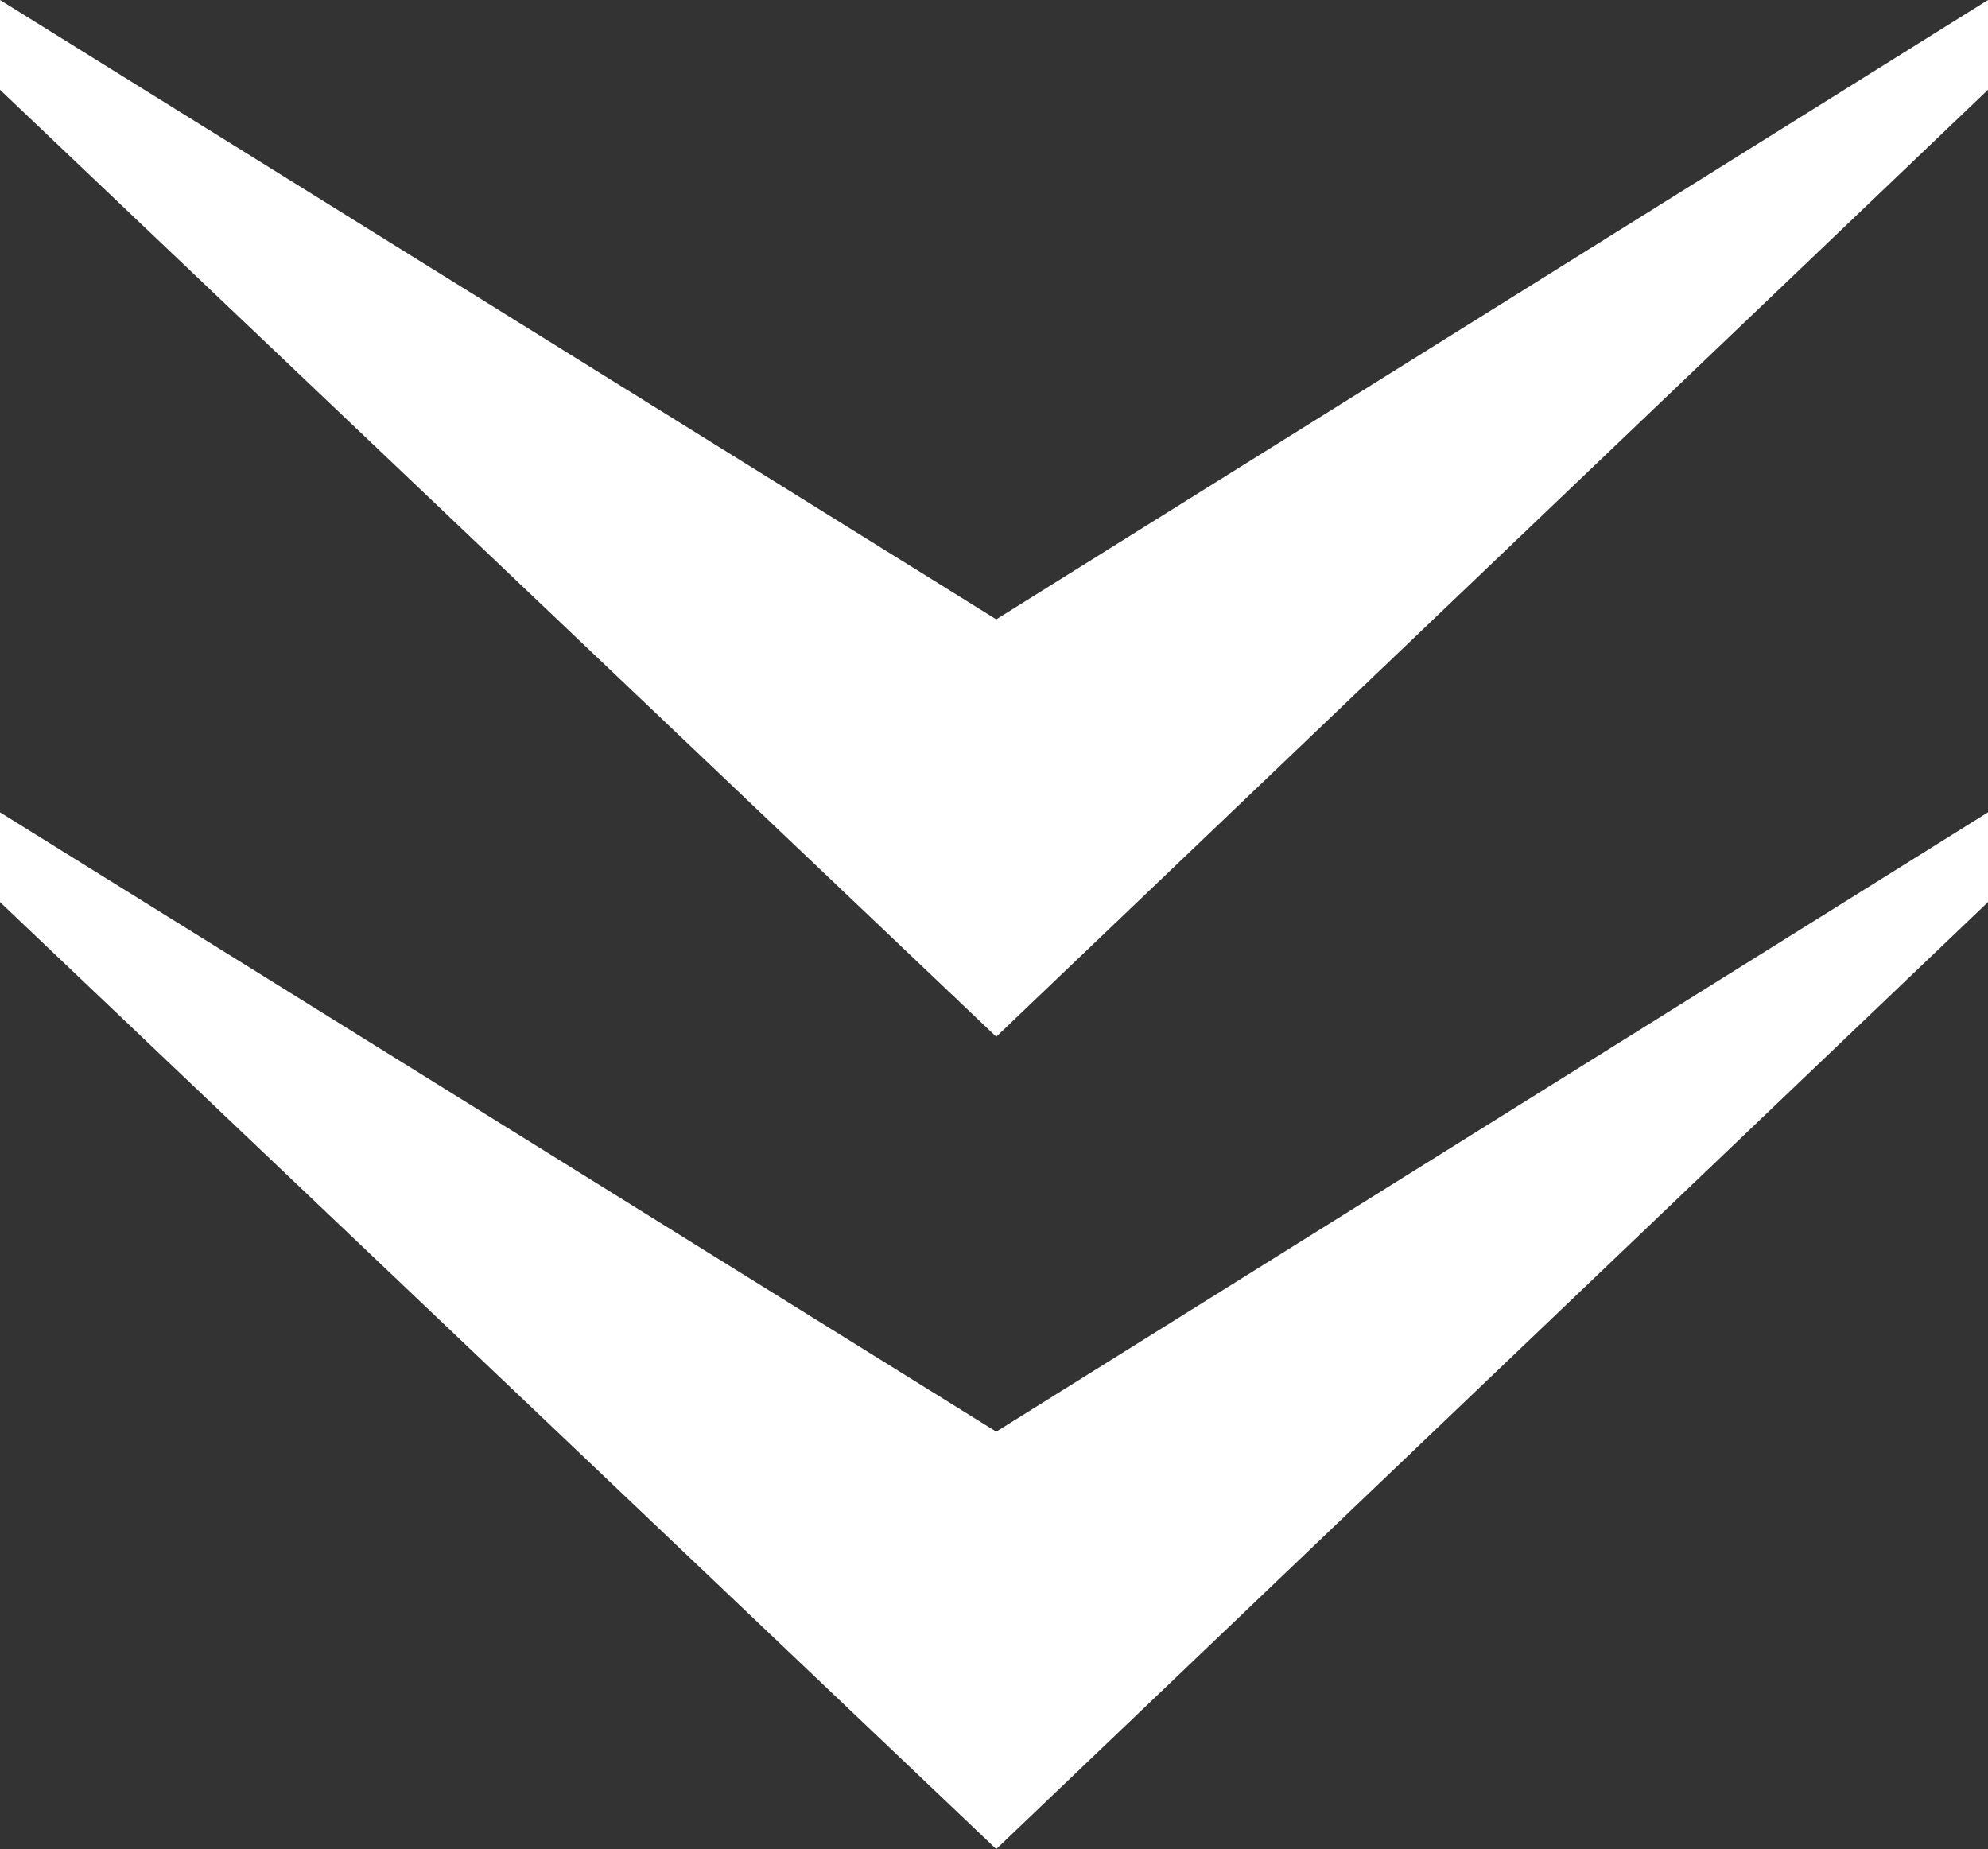
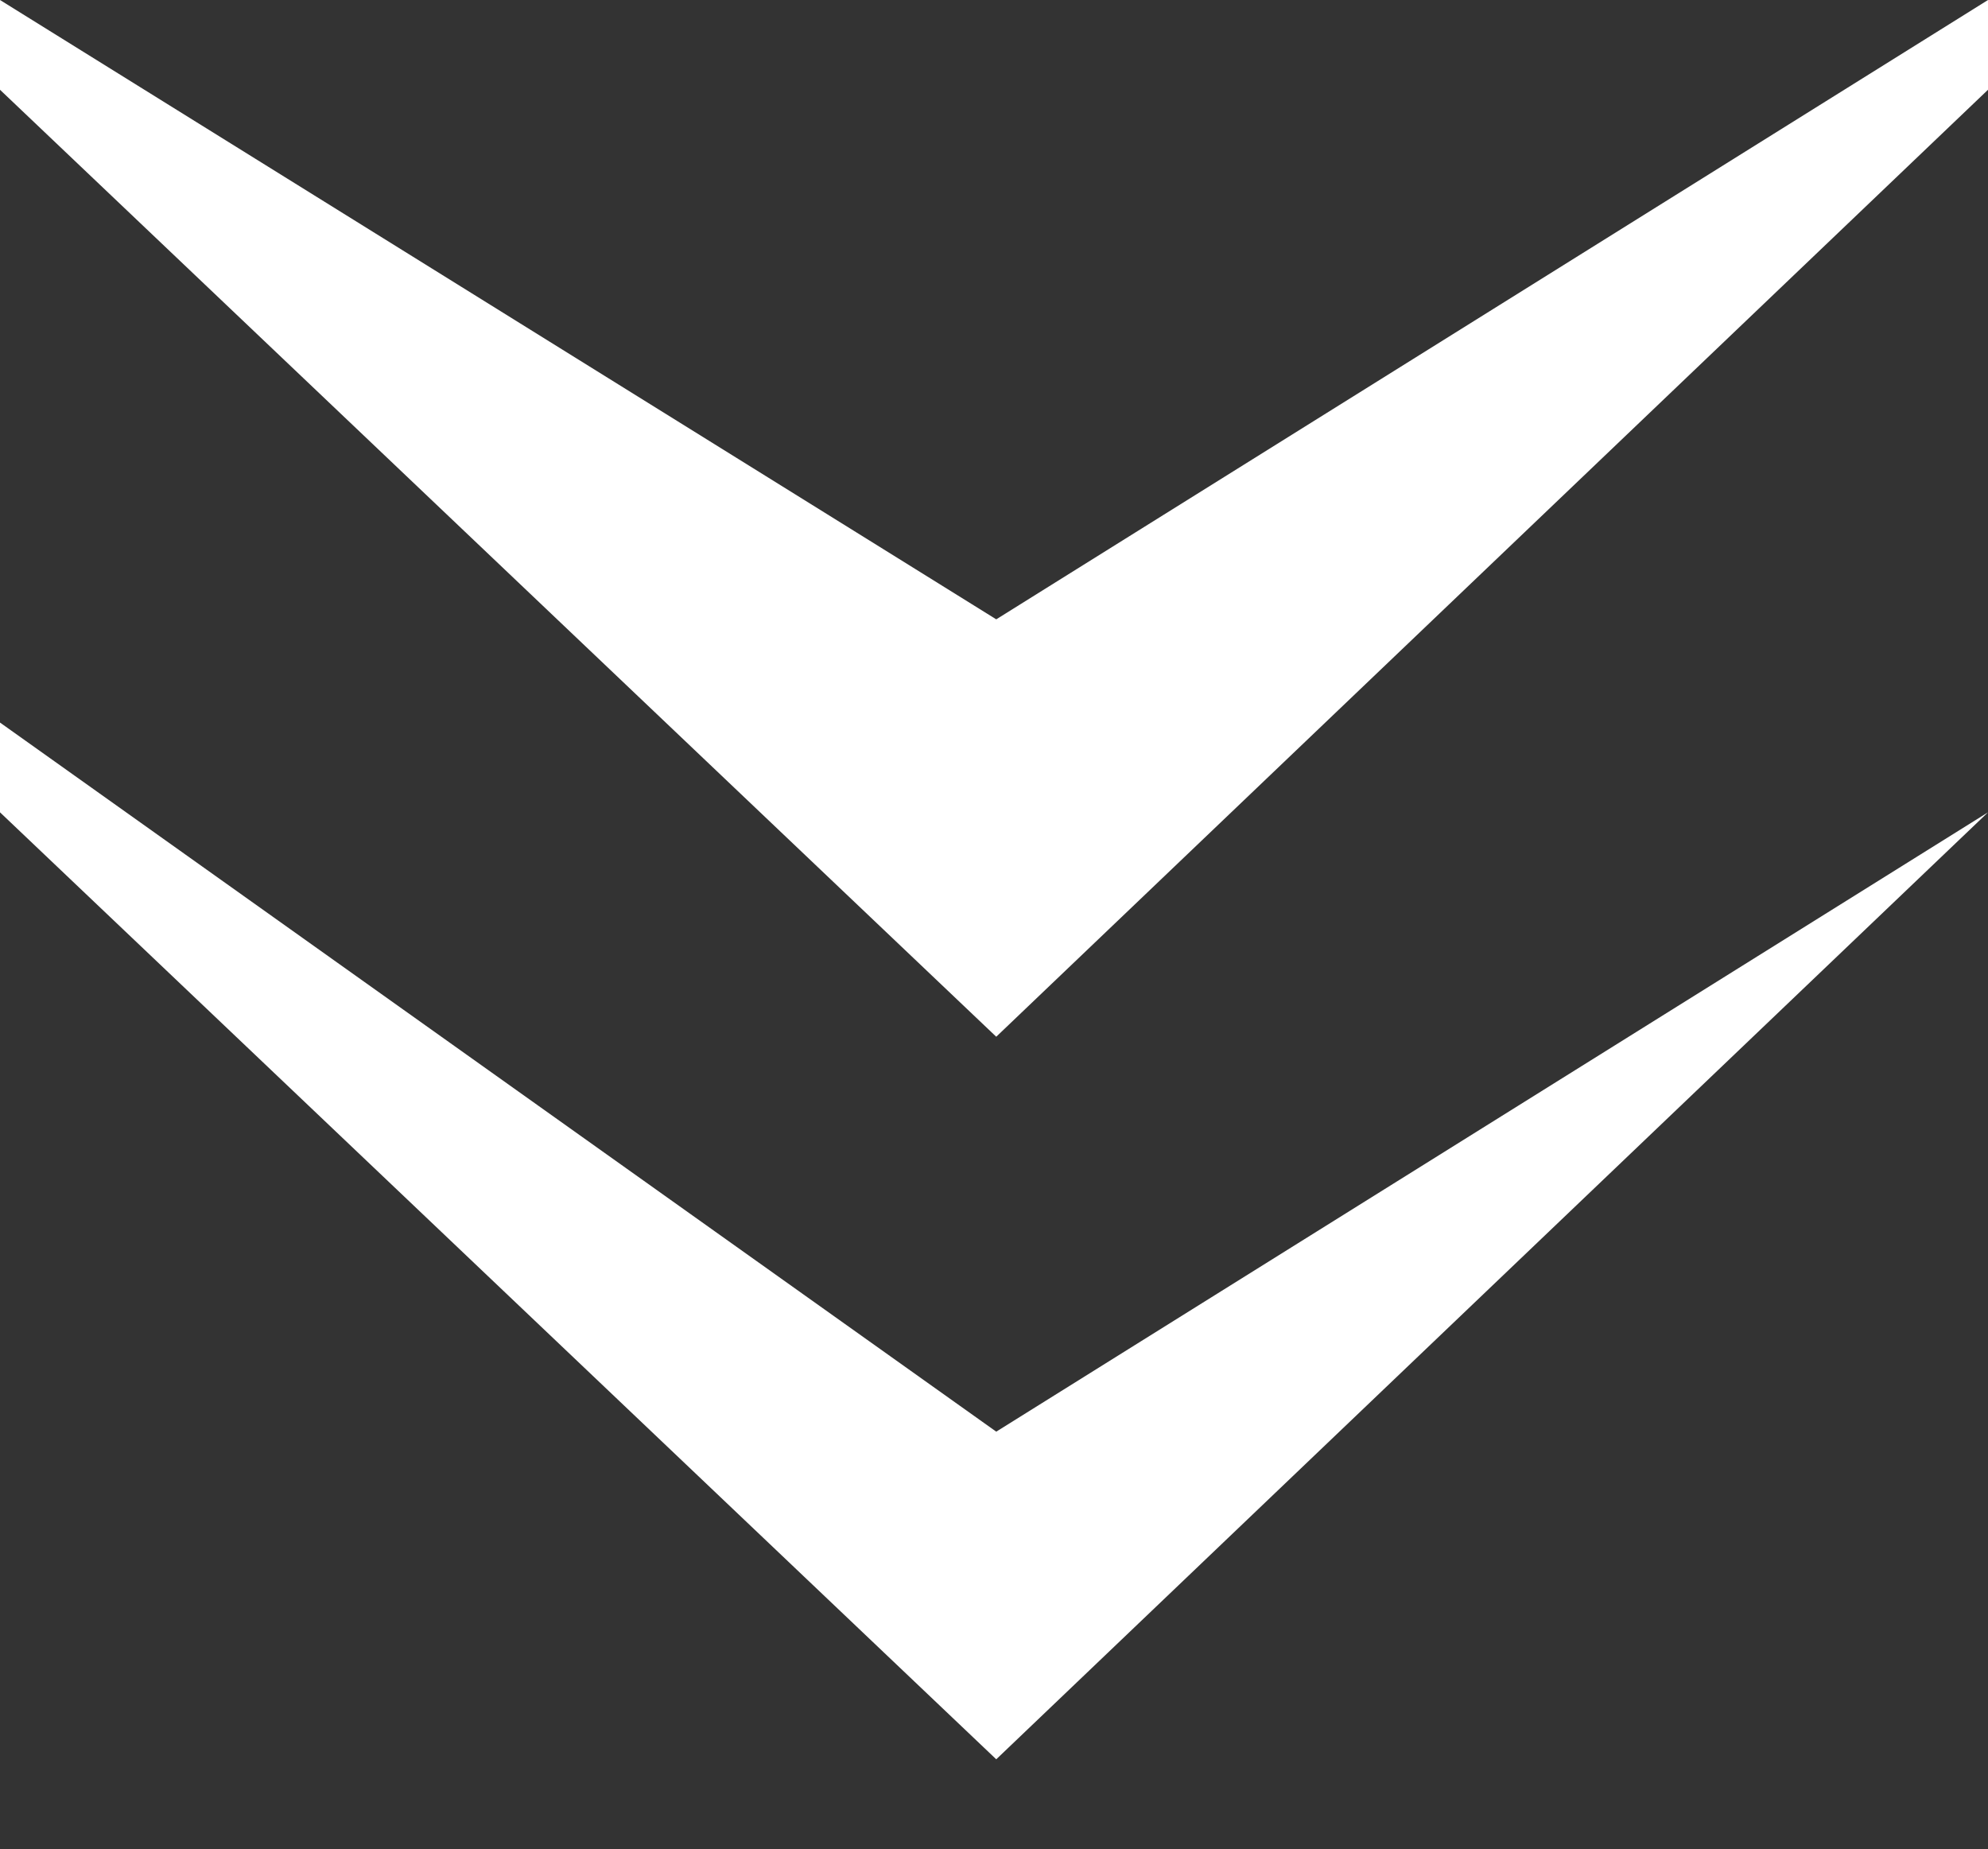
<svg xmlns="http://www.w3.org/2000/svg" xmlns:ns1="http://www.inkscape.org/namespaces/inkscape" xmlns:ns2="http://sodipodi.sourceforge.net/DTD/sodipodi-0.dtd" width="100" height="93.002" viewBox="0 0 100 93.002" version="1.1" id="svg5" ns1:version="1.2.2 (b0a8486541, 2022-12-01)" ns2:docname="arrow.svg">
  <rect x="0" y="0" width="100" height="93.002" fill="#333333" stroke="none" />
  <ns2:namedview id="namedview7" pagecolor="#ffffff" bordercolor="#111111" borderopacity="1" ns1:showpageshadow="0" ns1:pageopacity="0" ns1:pagecheckerboard="1" ns1:deskcolor="#d1d1d1" ns1:document-units="px" showgrid="false" ns1:zoom="4.7572176" ns1:cx="34.263726" ns1:cy="41.09545" ns1:window-width="1440" ns1:window-height="839" ns1:window-x="0" ns1:window-y="0" ns1:window-maximized="1" ns1:current-layer="layer1" />
  <defs id="defs2" />
  <g ns1:label="Layer 1" ns1:groupmode="layer" id="layer1" transform="translate(-34.783,-85.799)">
    <g aria-label="»" transform="rotate(90)" id="text236" style="font-size:225.734px;line-height:0;font-family:'Galatia SIL';-inkscape-font-specification:'Galatia SIL';text-align:center;text-anchor:middle;fill:#ffffff;stroke-width:511.9;paint-order:markers stroke fill">
-       <path d="m 116.95,-84.896 -31.151,-49.887 h 4.515 l 47.63,49.887 -47.63,50.113 h -4.515 z m 40.858,0 -31.151,-49.887 h 4.515 l 47.63,49.887 -47.63,50.113 h -4.515 z" style="font-weight:300;font-family:'Frank Ruhl Libre';-inkscape-font-specification:'Frank Ruhl Libre, Light'" id="path1052" />
+       <path d="m 116.95,-84.896 -31.151,-49.887 h 4.515 l 47.63,49.887 -47.63,50.113 h -4.515 z m 40.858,0 -31.151,-49.887 l 47.63,49.887 -47.63,50.113 h -4.515 z" style="font-weight:300;font-family:'Frank Ruhl Libre';-inkscape-font-specification:'Frank Ruhl Libre, Light'" id="path1052" />
    </g>
  </g>
</svg>